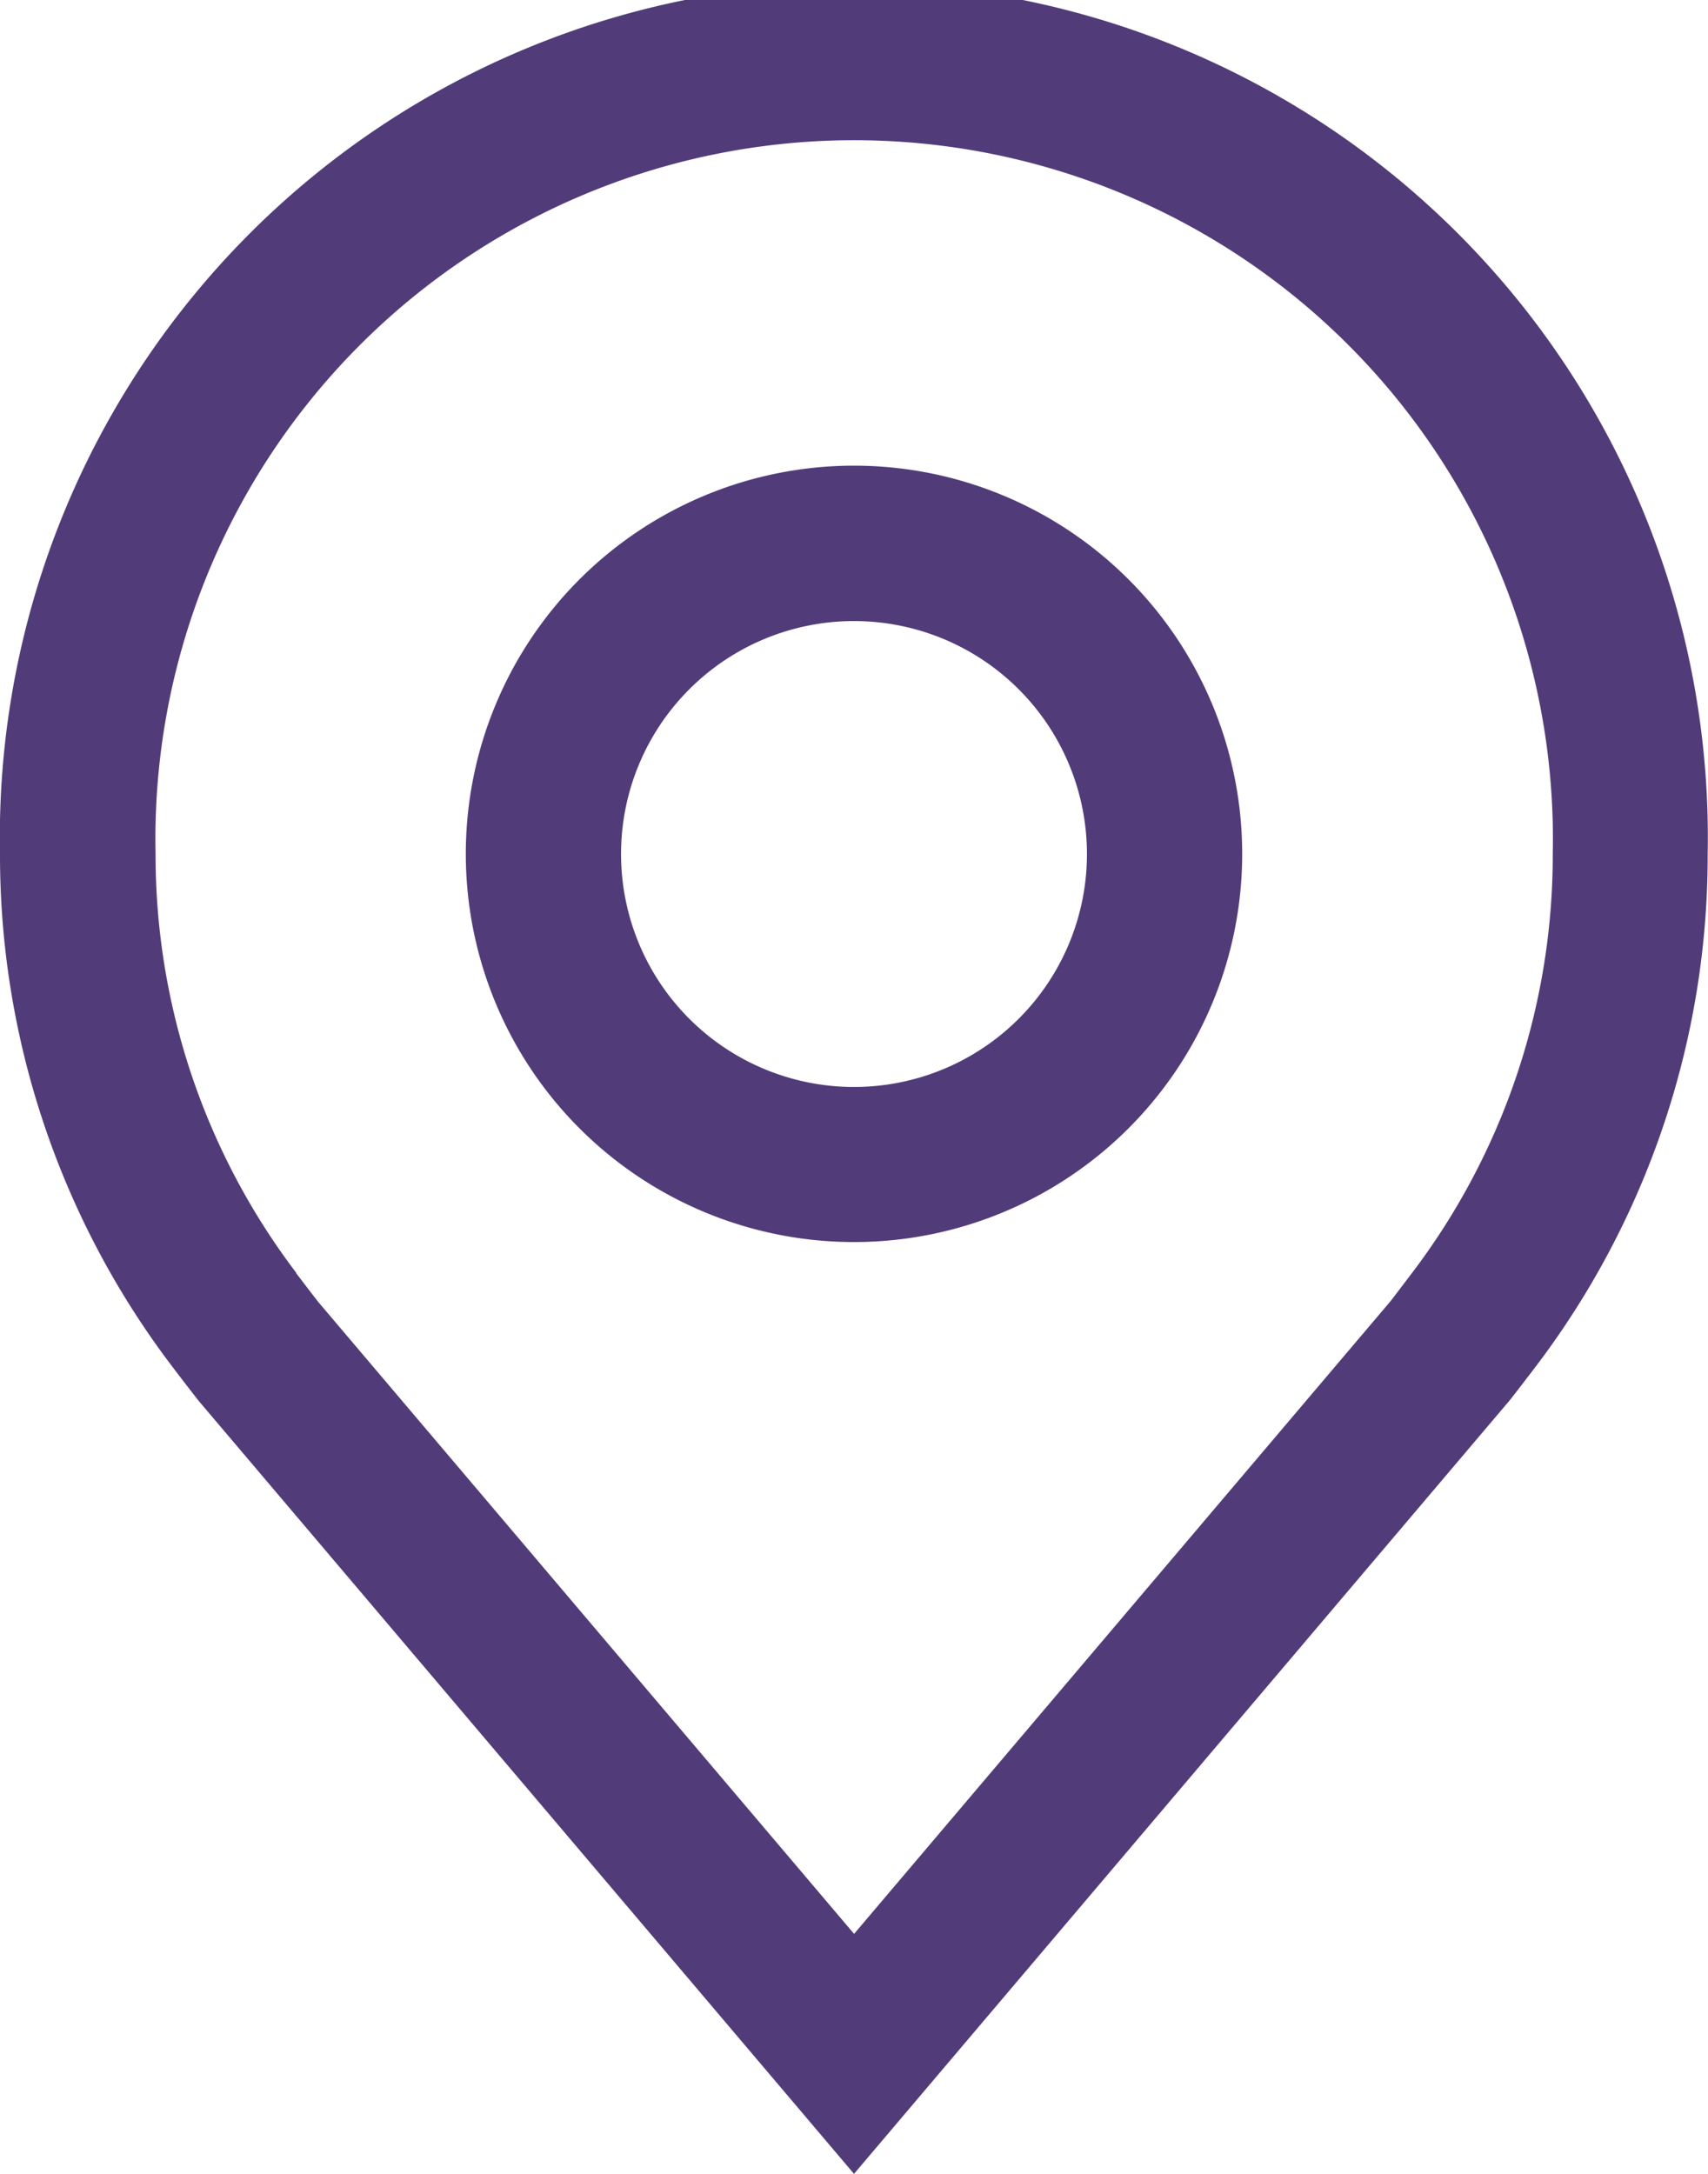
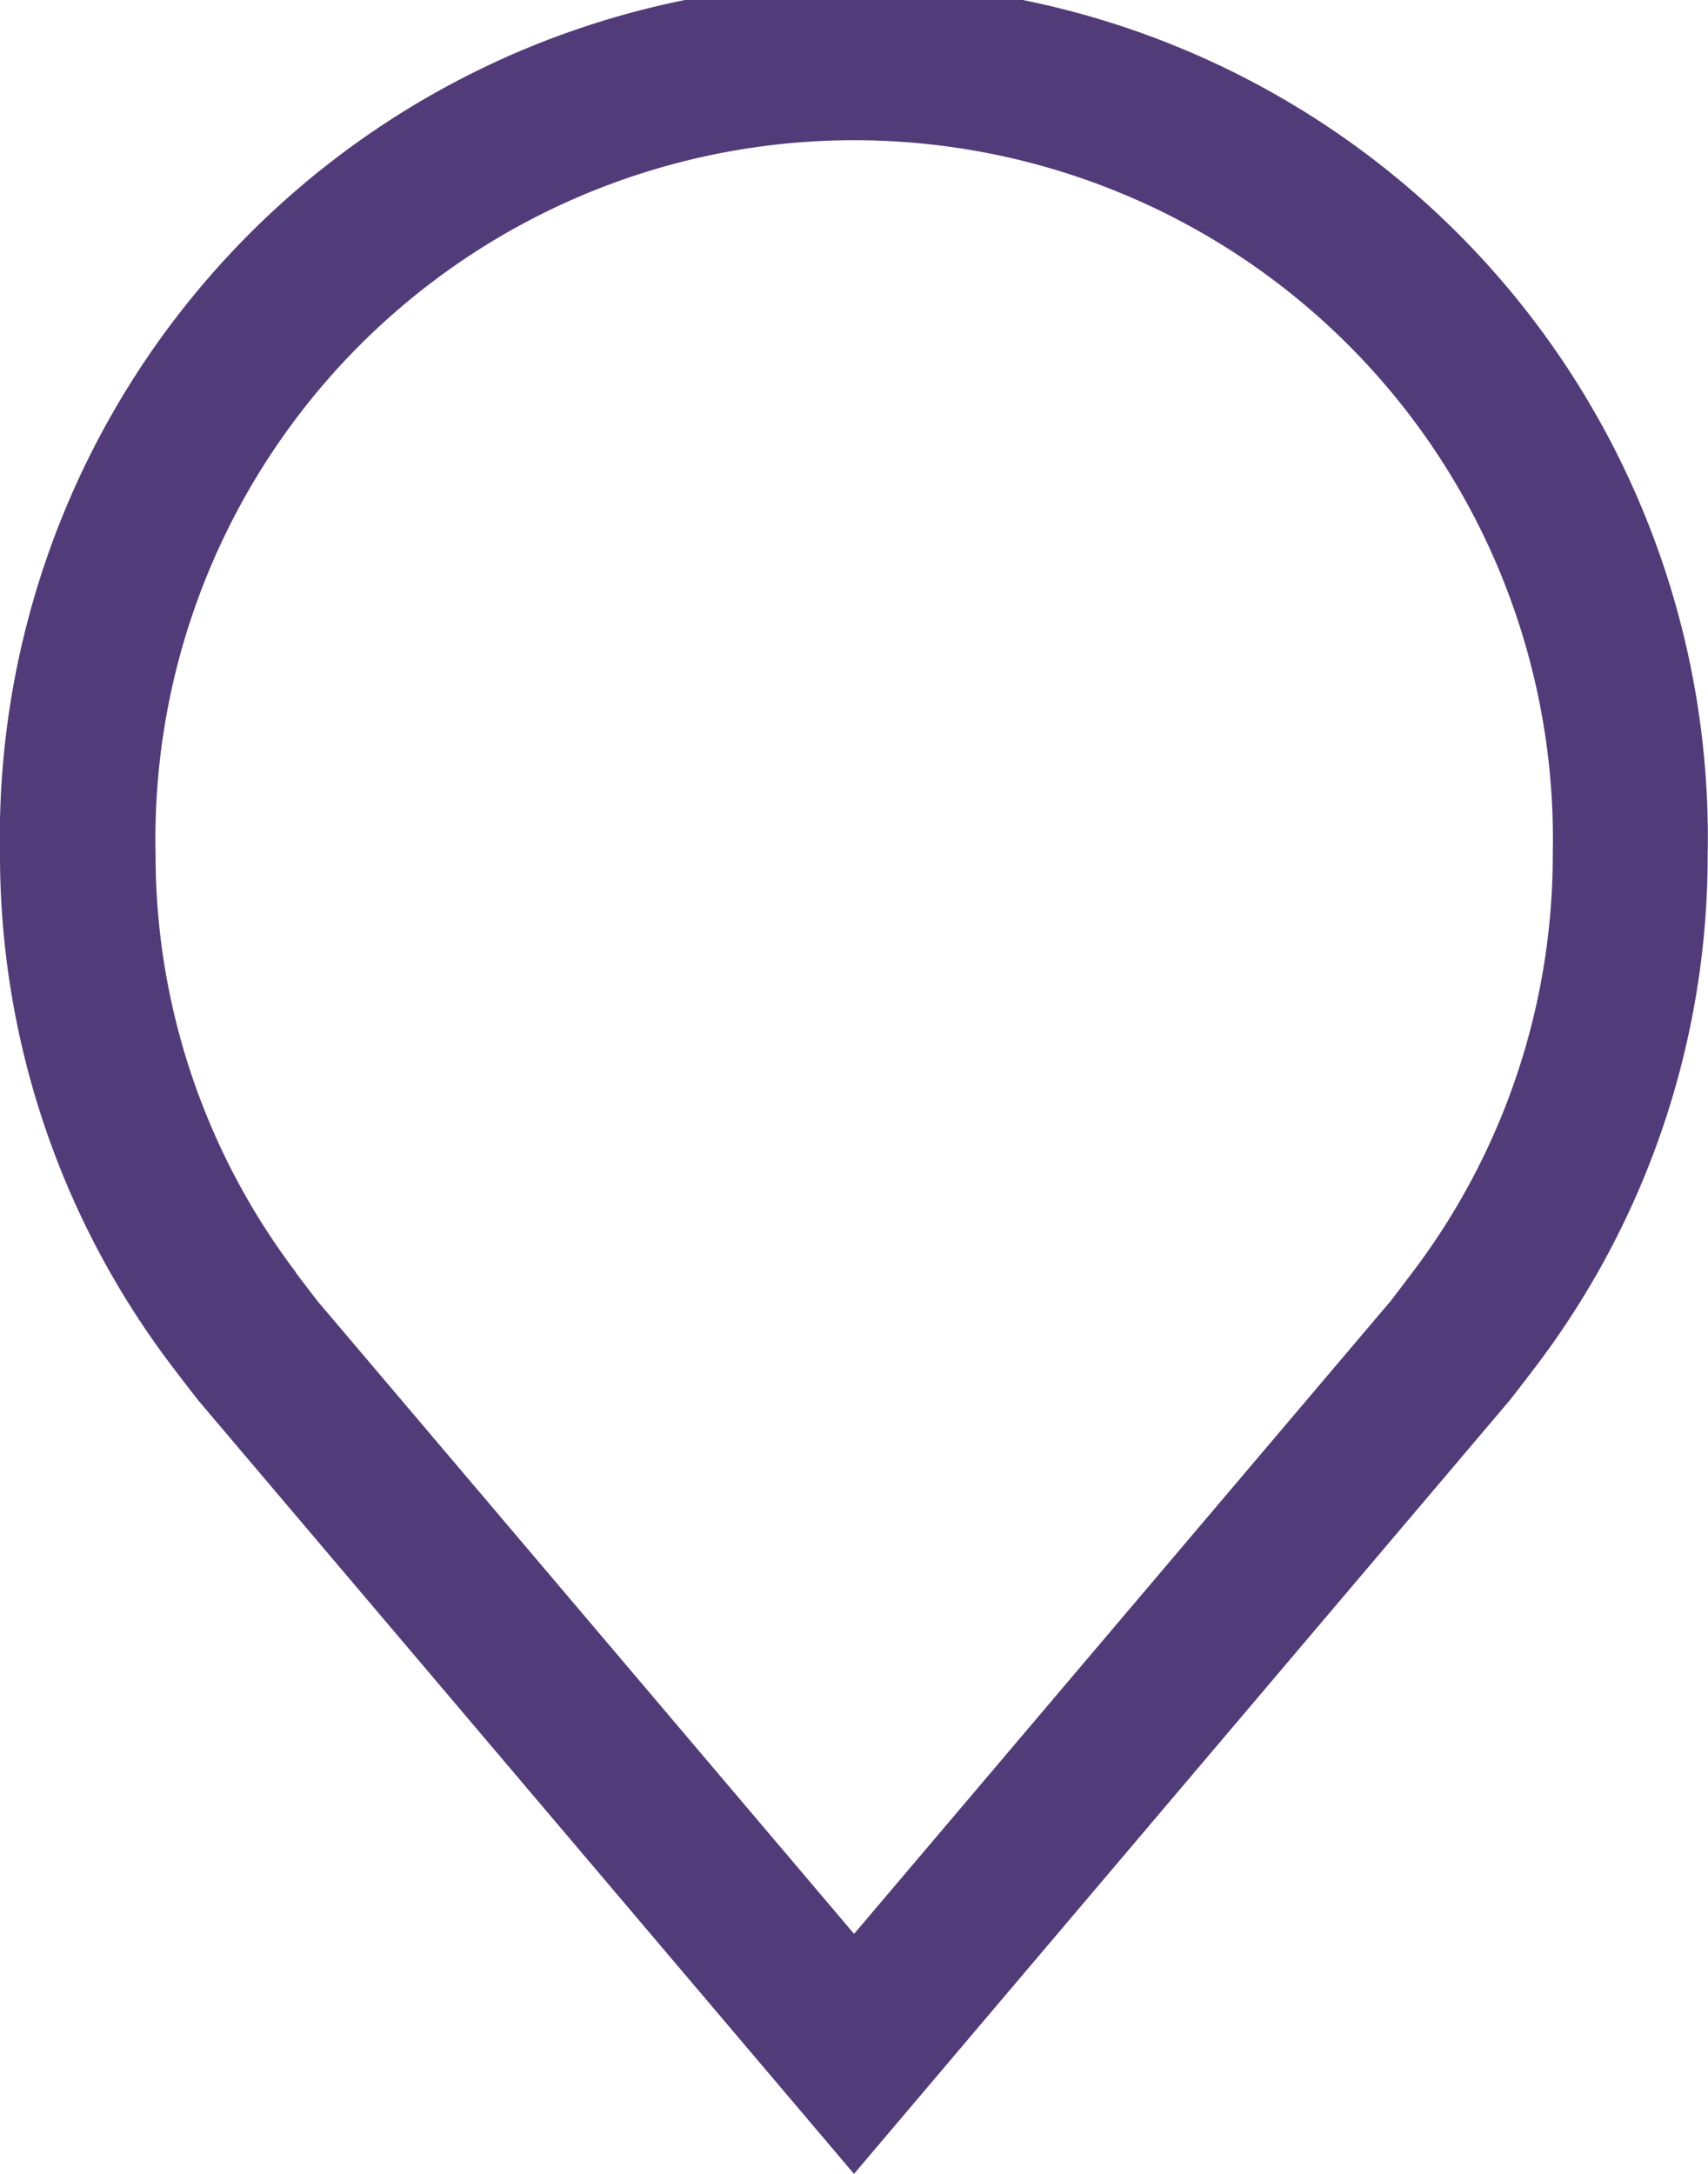
<svg xmlns="http://www.w3.org/2000/svg" width="20.904" height="26.605" viewBox="0 0 20.904 26.605">
  <g id="Gruppe_720" data-name="Gruppe 720" transform="translate(-3607 -1074)">
    <g id="location" transform="translate(3601.375 1071.75)">
-       <path id="Pfad_77" data-name="Pfad 77" d="M17.126,18.5a4.751,4.751,0,1,1,4.751-4.751A4.751,4.751,0,0,1,17.126,18.5Zm0-7.6a2.851,2.851,0,1,0,2.851,2.851A2.851,2.851,0,0,0,17.126,10.9Z" transform="translate(-1.049 -1.049)" fill="#513c79" />
      <path id="Pfad_78" data-name="Pfad 78" d="M16.077,28.855,8.061,19.4q-.167-.213-.33-.428A10.347,10.347,0,0,1,5.625,12.7a10.452,10.452,0,1,1,20.9,0,10.342,10.342,0,0,1-2.1,6.269v0s-.285.374-.328.425ZM9.247,17.828s.222.292.273.356l6.558,7.734,6.566-7.744c.041-.052.264-.347.265-.348a8.458,8.458,0,0,0,1.72-5.123,8.552,8.552,0,1,0-17.1,0,8.461,8.461,0,0,0,1.723,5.126Z" fill="#513c79" />
    </g>
  </g>
</svg>